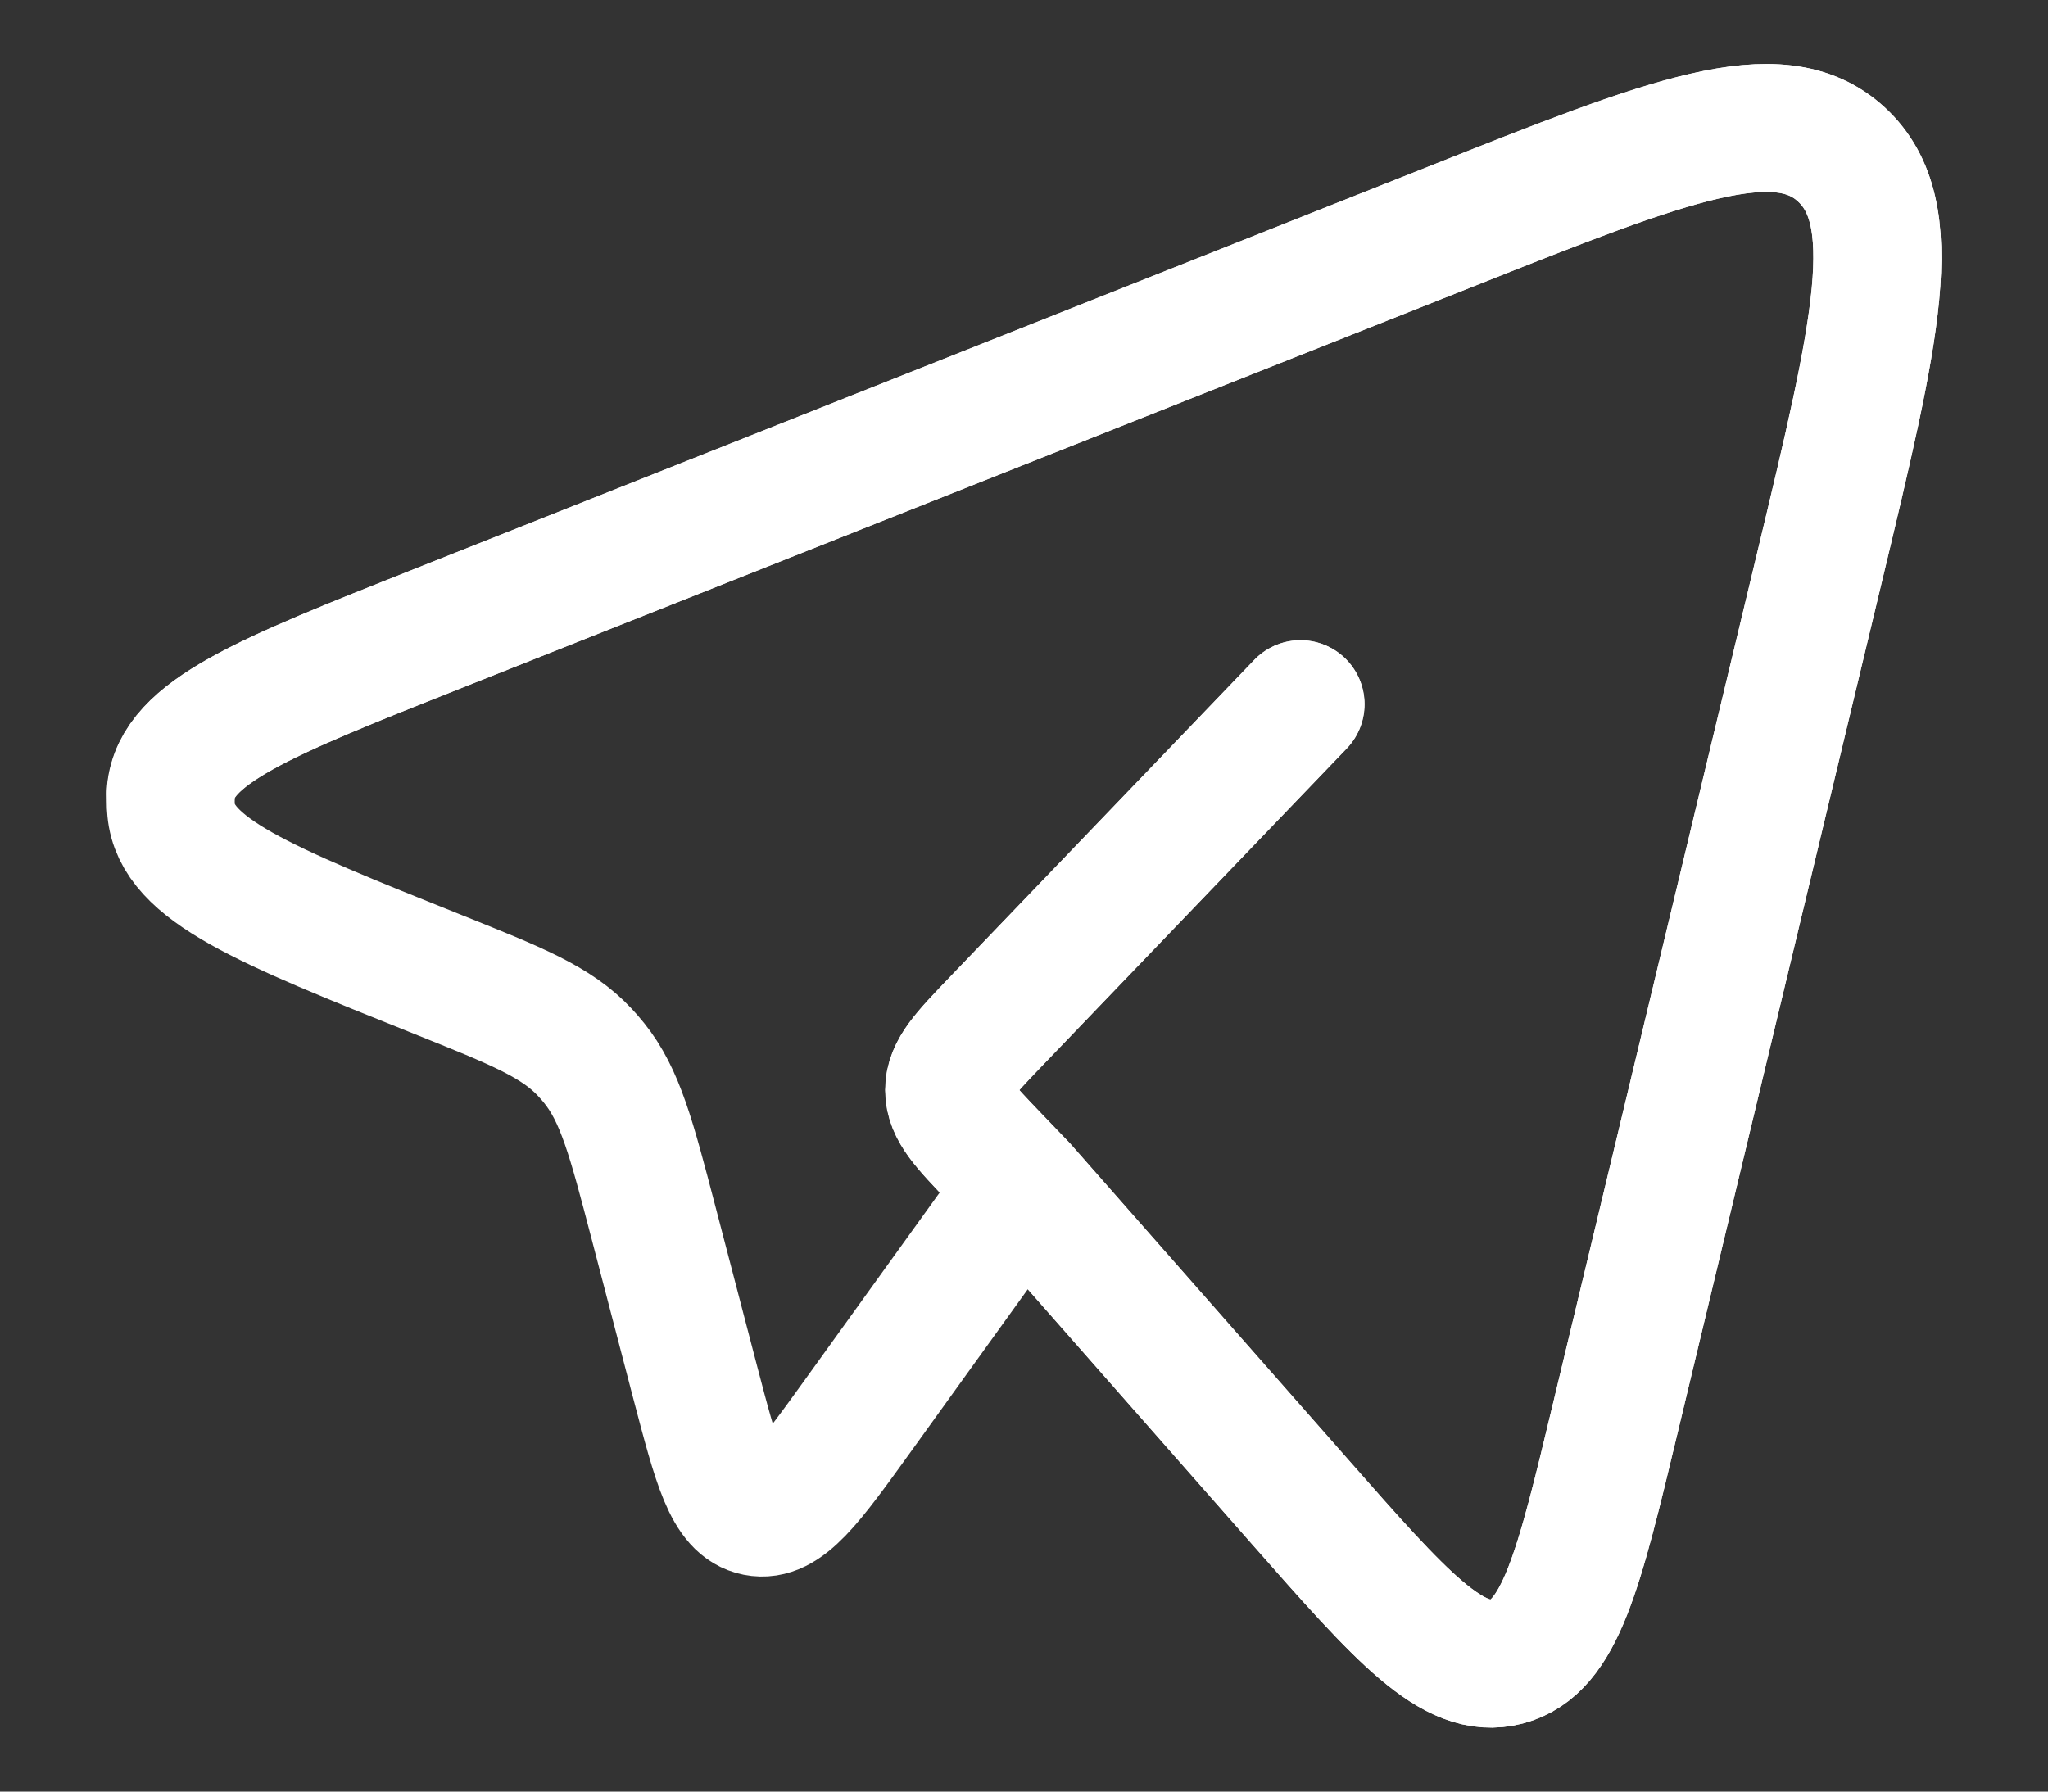
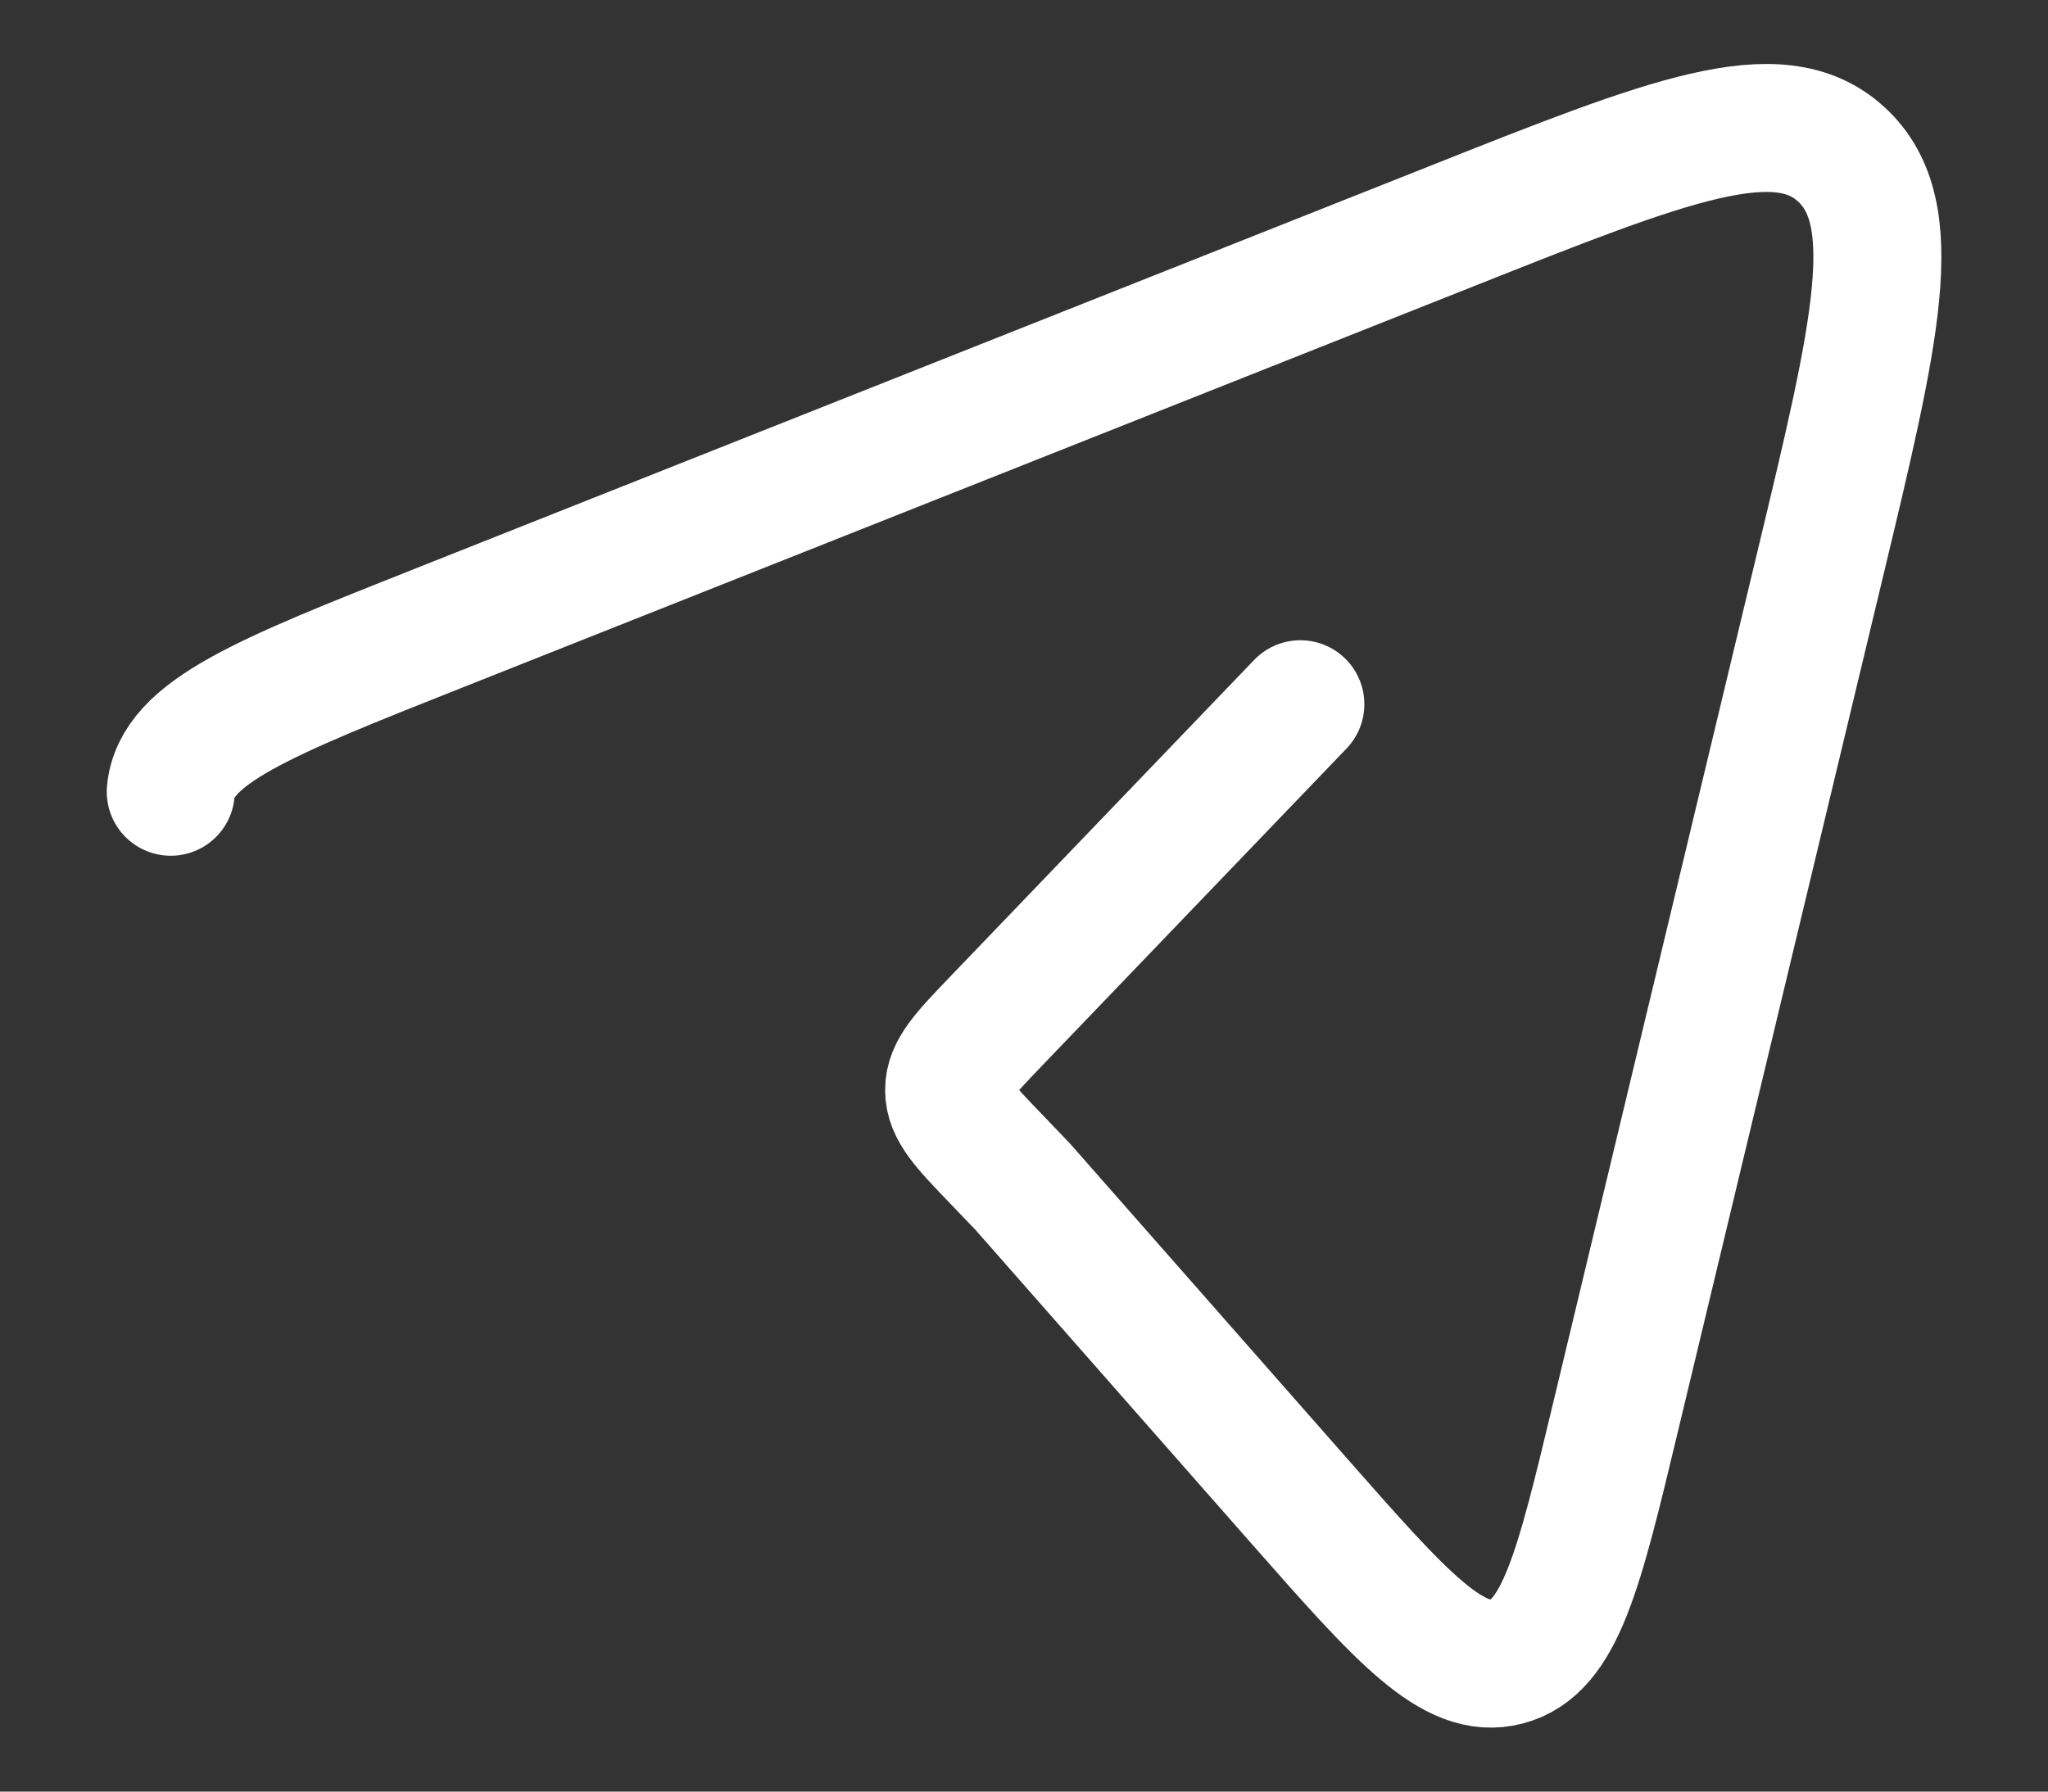
<svg xmlns="http://www.w3.org/2000/svg" width="16" height="14" viewBox="0 0 16 14" fill="none">
  <rect x="0" y="0" width="16" height="14" fill="#333333" stroke="none" />
-   <path d="M7.991 9.272L10.152 11.729C10.952 12.639 11.352 13.094 11.771 12.984C12.19 12.873 12.334 12.274 12.621 11.076L14.216 4.431C14.658 2.586 14.879 1.663 14.387 1.208C13.896 0.753 13.043 1.091 11.338 1.769L3.426 4.91C2.062 5.451 1.38 5.722 1.337 6.187C1.333 6.235 1.332 6.283 1.337 6.33C1.379 6.796 2.06 7.069 3.422 7.615C4.039 7.862 4.348 7.986 4.569 8.223C4.594 8.25 4.618 8.277 4.641 8.306C4.845 8.559 4.932 8.891 5.106 9.556L5.431 10.801C5.601 11.448 5.685 11.771 5.907 11.815C6.129 11.859 6.322 11.591 6.708 11.055L7.991 9.272ZM7.991 9.272L7.779 9.051C7.538 8.8 7.417 8.674 7.417 8.518C7.417 8.362 7.538 8.237 7.779 7.985L10.161 5.503" stroke="white" stroke-linecap="round" stroke-linejoin="round" />
  <path d="M10.159 5.503L7.777 7.985C7.536 8.237 7.415 8.362 7.415 8.518C7.415 8.674 7.536 8.8 7.777 9.051L7.989 9.272L10.15 11.729C10.951 12.639 11.352 13.094 11.771 12.984C12.19 12.873 12.334 12.274 12.621 11.076L14.215 4.431C14.658 2.586 14.88 1.663 14.387 1.208C13.895 0.753 13.043 1.091 11.337 1.769L3.423 4.91C2.059 5.451 1.377 5.722 1.334 6.187" stroke="white" stroke-linecap="round" stroke-linejoin="round" />
</svg>